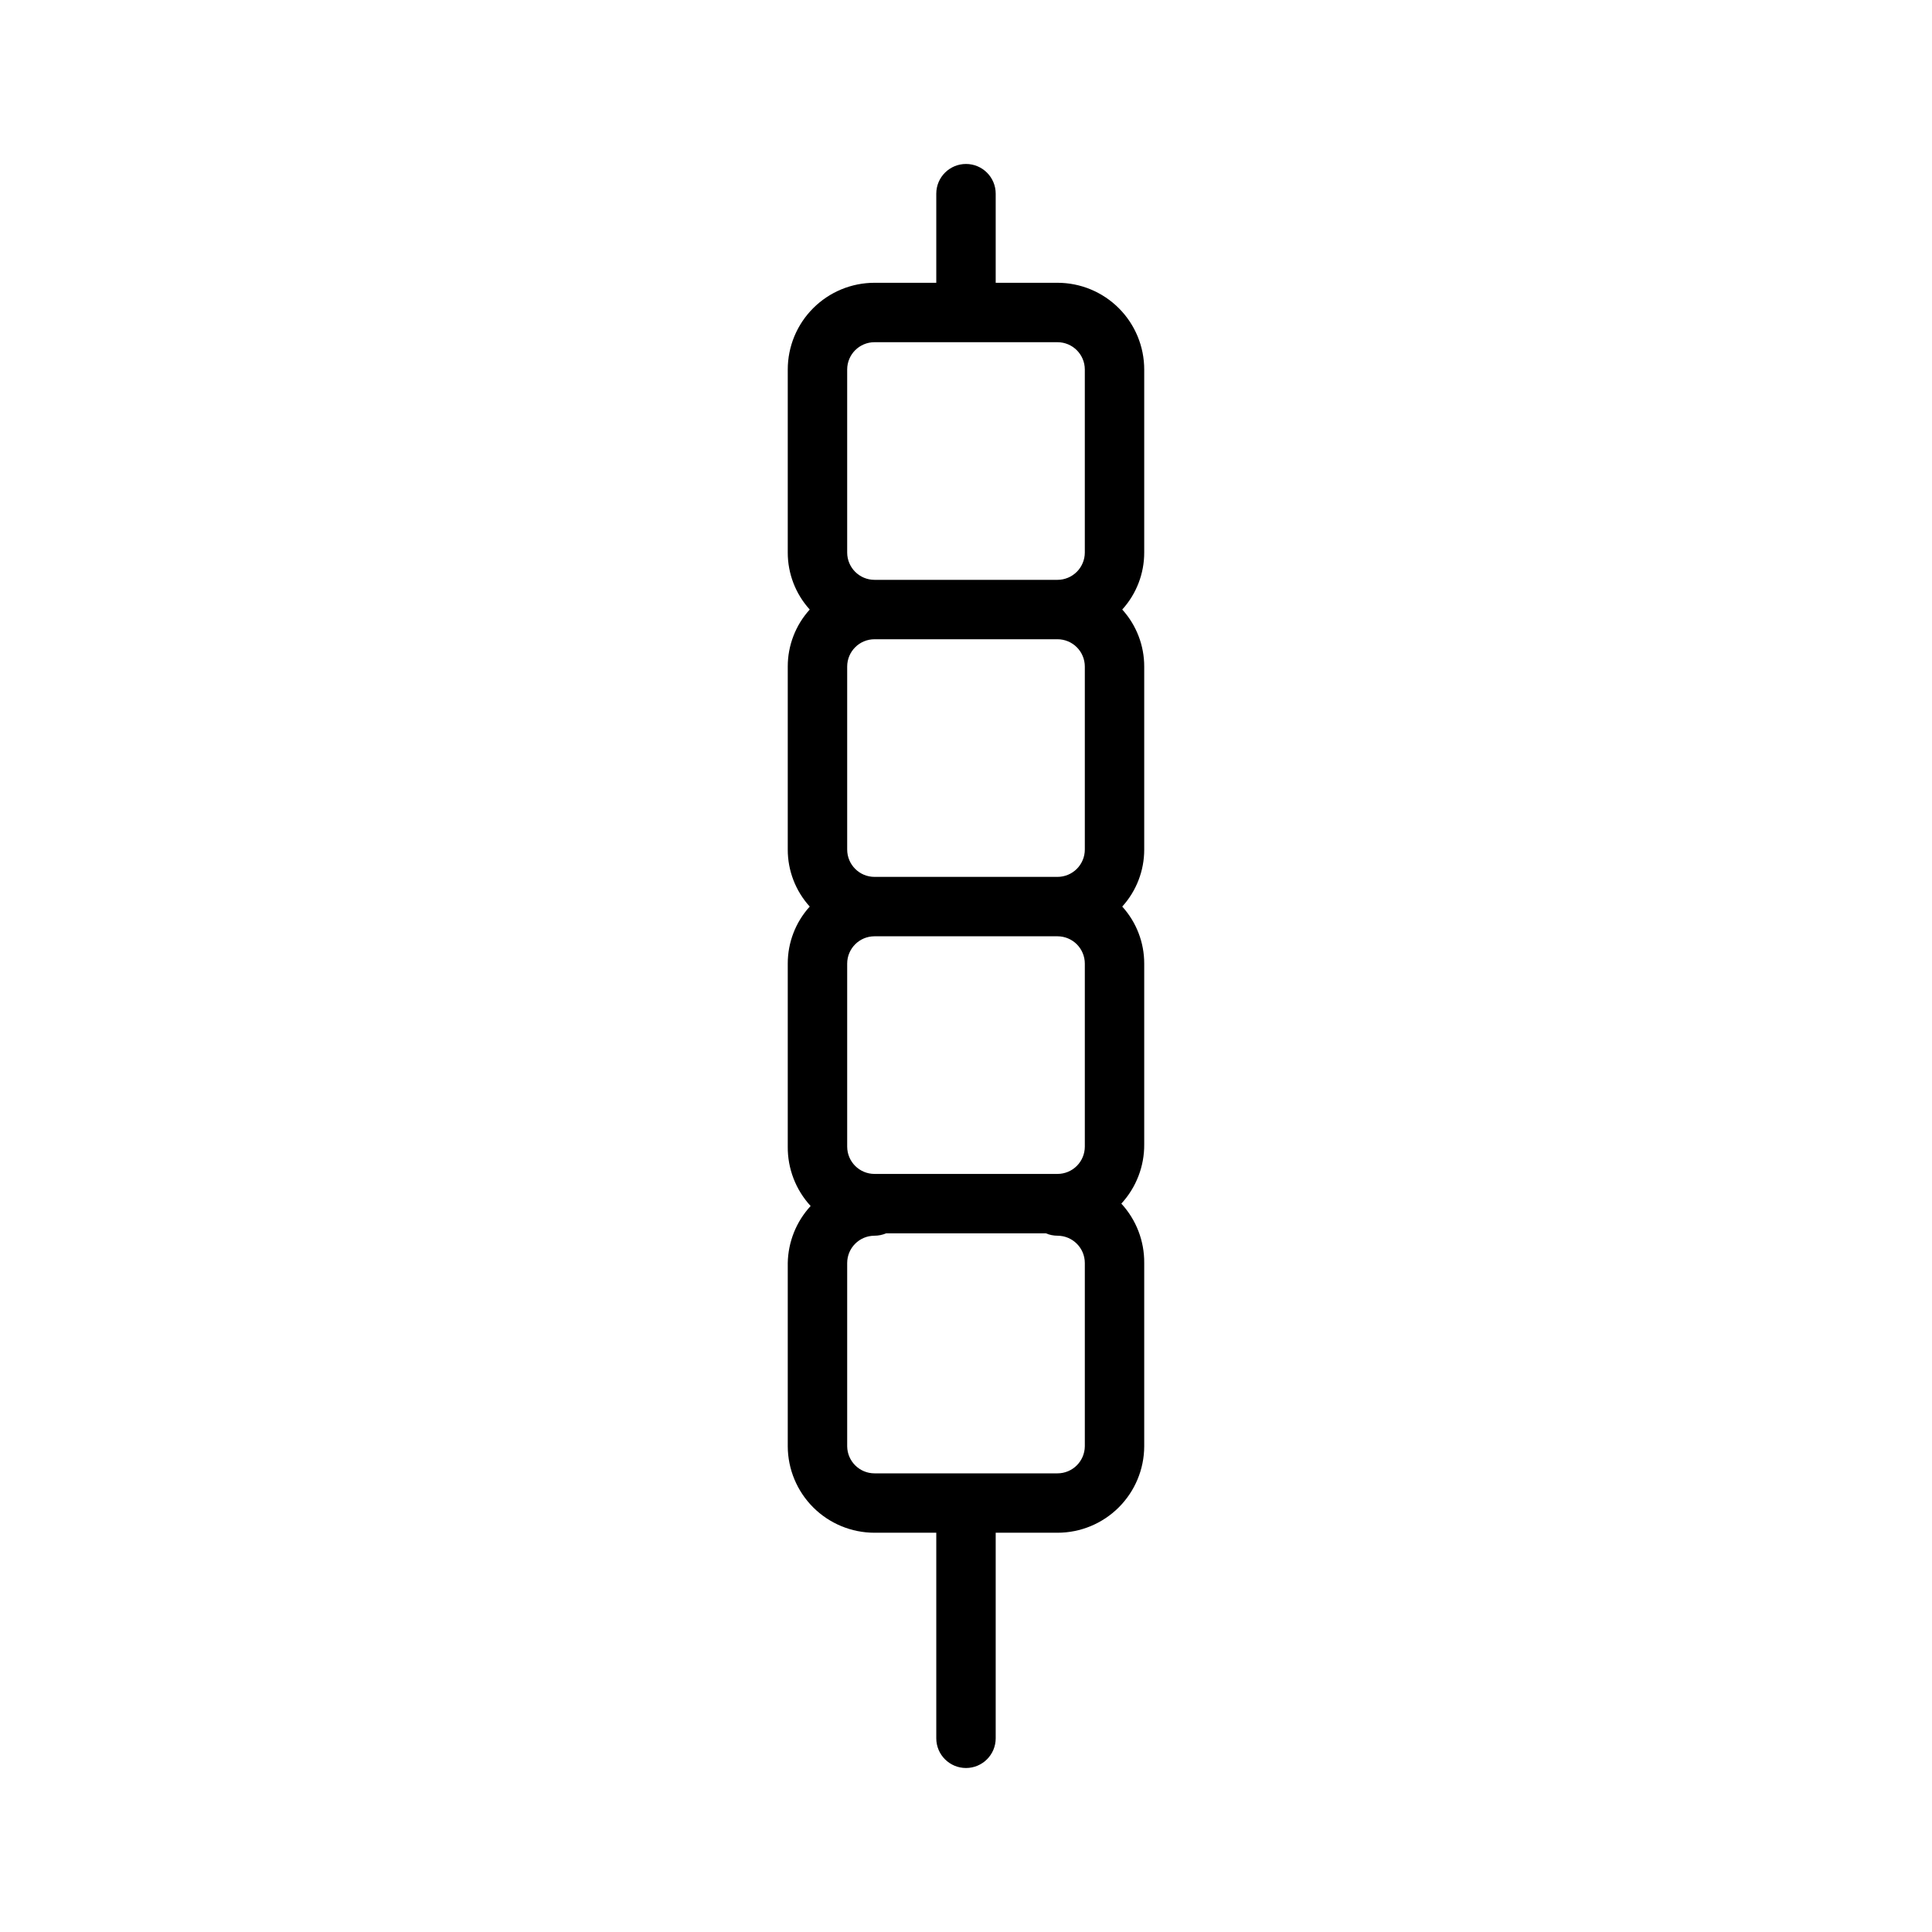
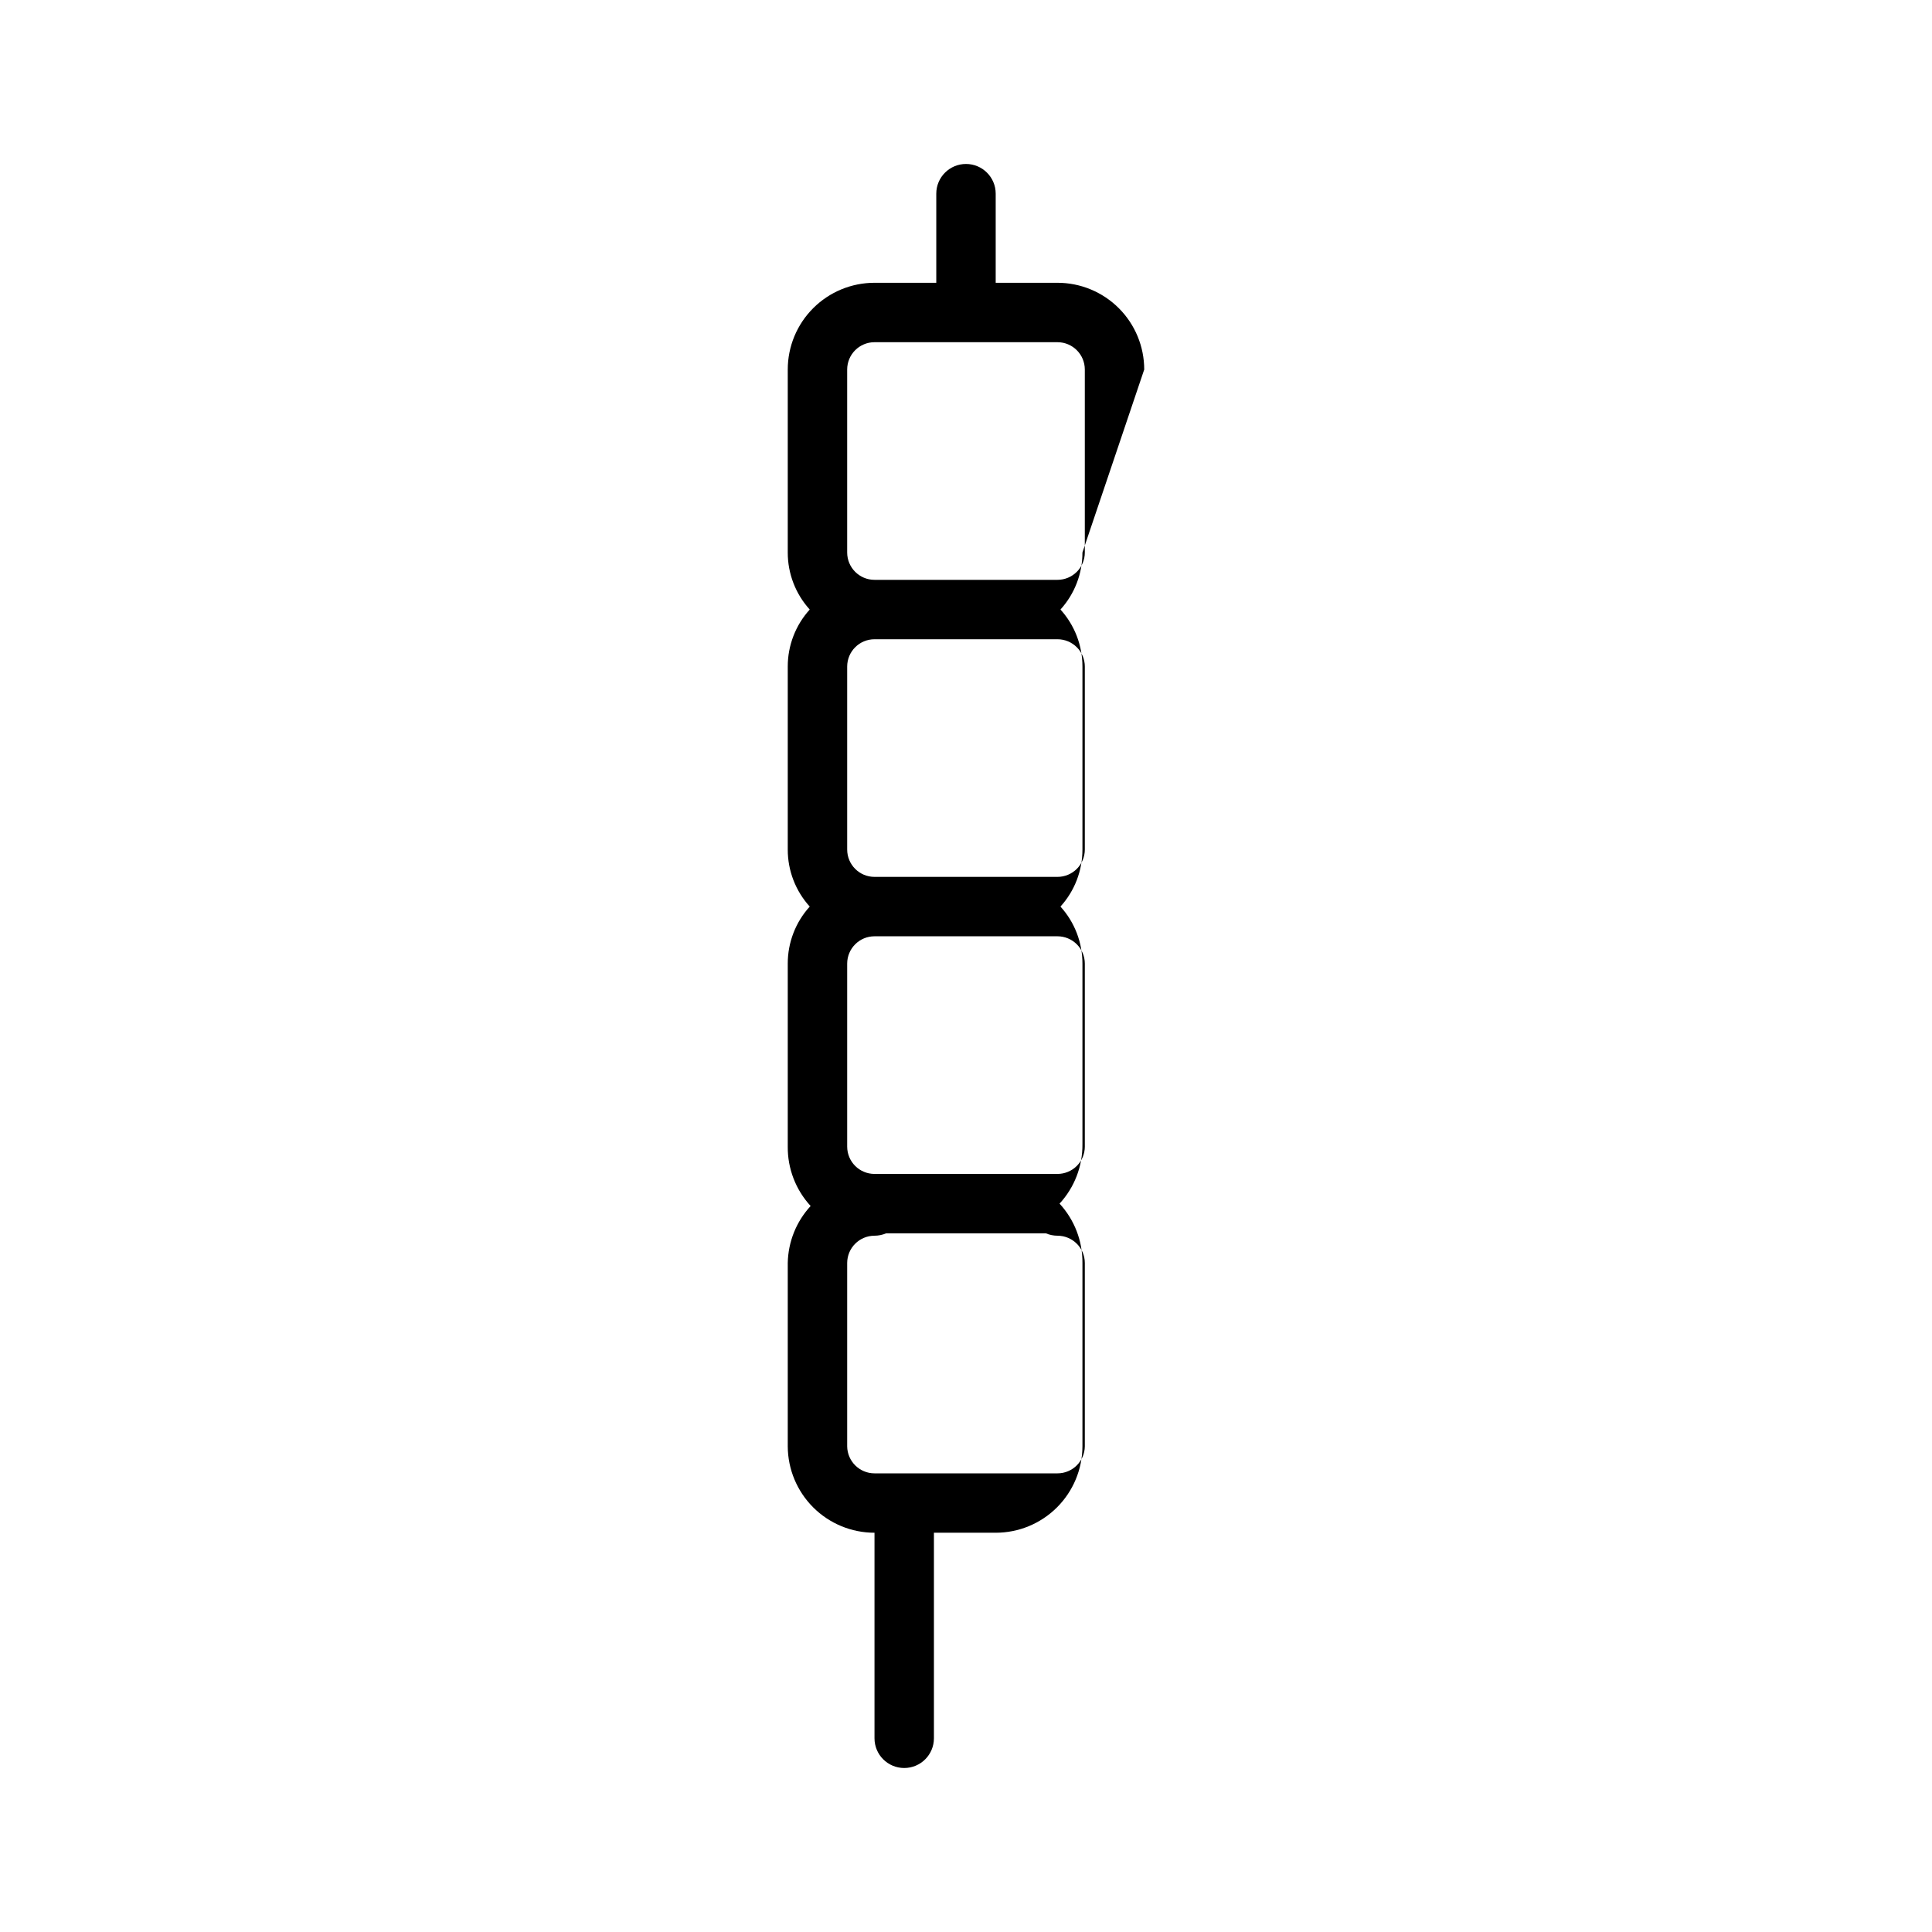
<svg xmlns="http://www.w3.org/2000/svg" fill="#000000" width="800px" height="800px" version="1.1" viewBox="144 144 512 512">
-   <path d="m447.23 241.93c0-6.098-2.422-11.945-6.731-16.254-4.312-4.312-10.16-6.734-16.254-6.734h-16.375v-23.617c0-4.348-3.523-7.871-7.871-7.871s-7.875 3.523-7.875 7.871v23.617h-16.371c-6.098 0-11.945 2.422-16.254 6.734-4.312 4.309-6.734 10.156-6.734 16.254v48.492c-0.008 5.586 2.07 10.977 5.824 15.113-3.754 4.137-5.832 9.527-5.824 15.113v48.492c-0.008 5.586 2.07 10.977 5.824 15.113-3.754 4.137-5.832 9.527-5.824 15.113v48.492c-0.055 5.828 2.113 11.461 6.062 15.746-3.805 4.125-5.961 9.504-6.062 15.113v48.57c0.023 6.082 2.453 11.91 6.762 16.203 4.309 4.293 10.145 6.703 16.227 6.703h16.371v54.477c0 4.348 3.527 7.871 7.875 7.871s7.871-3.523 7.871-7.871v-54.477h16.375c6.082 0 11.914-2.41 16.223-6.703 4.309-4.293 6.742-10.121 6.762-16.203v-48.57c0.055-5.828-2.113-11.457-6.062-15.742 3.949-4.289 6.117-9.918 6.062-15.746v-47.863c0.008-5.586-2.07-10.977-5.824-15.113 3.754-4.137 5.832-9.527 5.824-15.113v-48.492c0.008-5.586-2.07-10.977-5.824-15.113 3.754-4.137 5.832-9.527 5.824-15.113zm-78.719 0c0-4 3.242-7.242 7.242-7.242h48.492c3.996 0 7.242 3.242 7.242 7.242v48.492c0 1.918-0.766 3.762-2.121 5.117-1.359 1.359-3.203 2.125-5.121 2.125h-48.492c-4 0-7.242-3.246-7.242-7.242zm62.977 78.719v48.492c0 1.922-0.766 3.762-2.121 5.121-1.359 1.359-3.203 2.121-5.121 2.121h-48.492c-4 0-7.242-3.242-7.242-7.242v-48.492c0-4 3.242-7.242 7.242-7.242h48.492c1.918 0 3.762 0.762 5.121 2.121 1.355 1.359 2.121 3.199 2.121 5.121zm0 78.719v48.492c0 1.922-0.766 3.766-2.121 5.121-1.359 1.359-3.203 2.121-5.121 2.121h-48.492c-4 0-7.242-3.242-7.242-7.242v-48.492c0-4 3.242-7.242 7.242-7.242h48.492c1.918 0 3.762 0.766 5.121 2.121 1.355 1.359 2.121 3.203 2.121 5.121zm0 127.92c-0.043 3.969-3.273 7.164-7.242 7.164h-48.492c-3.969 0-7.199-3.195-7.242-7.164v-48.57c0-4 3.242-7.242 7.242-7.242 1.055-0.004 2.098-0.215 3.07-0.629h42.352c0.969 0.414 2.012 0.625 3.07 0.629 3.996 0 7.242 3.242 7.242 7.242z" />
+   <path d="m447.23 241.93c0-6.098-2.422-11.945-6.731-16.254-4.312-4.312-10.16-6.734-16.254-6.734h-16.375v-23.617c0-4.348-3.523-7.871-7.871-7.871s-7.875 3.523-7.875 7.871v23.617h-16.371c-6.098 0-11.945 2.422-16.254 6.734-4.312 4.309-6.734 10.156-6.734 16.254v48.492c-0.008 5.586 2.07 10.977 5.824 15.113-3.754 4.137-5.832 9.527-5.824 15.113v48.492c-0.008 5.586 2.07 10.977 5.824 15.113-3.754 4.137-5.832 9.527-5.824 15.113v48.492c-0.055 5.828 2.113 11.461 6.062 15.746-3.805 4.125-5.961 9.504-6.062 15.113v48.57c0.023 6.082 2.453 11.91 6.762 16.203 4.309 4.293 10.145 6.703 16.227 6.703v54.477c0 4.348 3.527 7.871 7.875 7.871s7.871-3.523 7.871-7.871v-54.477h16.375c6.082 0 11.914-2.41 16.223-6.703 4.309-4.293 6.742-10.121 6.762-16.203v-48.57c0.055-5.828-2.113-11.457-6.062-15.742 3.949-4.289 6.117-9.918 6.062-15.746v-47.863c0.008-5.586-2.07-10.977-5.824-15.113 3.754-4.137 5.832-9.527 5.824-15.113v-48.492c0.008-5.586-2.07-10.977-5.824-15.113 3.754-4.137 5.832-9.527 5.824-15.113zm-78.719 0c0-4 3.242-7.242 7.242-7.242h48.492c3.996 0 7.242 3.242 7.242 7.242v48.492c0 1.918-0.766 3.762-2.121 5.117-1.359 1.359-3.203 2.125-5.121 2.125h-48.492c-4 0-7.242-3.246-7.242-7.242zm62.977 78.719v48.492c0 1.922-0.766 3.762-2.121 5.121-1.359 1.359-3.203 2.121-5.121 2.121h-48.492c-4 0-7.242-3.242-7.242-7.242v-48.492c0-4 3.242-7.242 7.242-7.242h48.492c1.918 0 3.762 0.762 5.121 2.121 1.355 1.359 2.121 3.199 2.121 5.121zm0 78.719v48.492c0 1.922-0.766 3.766-2.121 5.121-1.359 1.359-3.203 2.121-5.121 2.121h-48.492c-4 0-7.242-3.242-7.242-7.242v-48.492c0-4 3.242-7.242 7.242-7.242h48.492c1.918 0 3.762 0.766 5.121 2.121 1.355 1.359 2.121 3.203 2.121 5.121zm0 127.92c-0.043 3.969-3.273 7.164-7.242 7.164h-48.492c-3.969 0-7.199-3.195-7.242-7.164v-48.57c0-4 3.242-7.242 7.242-7.242 1.055-0.004 2.098-0.215 3.07-0.629h42.352c0.969 0.414 2.012 0.625 3.07 0.629 3.996 0 7.242 3.242 7.242 7.242z" />
</svg>